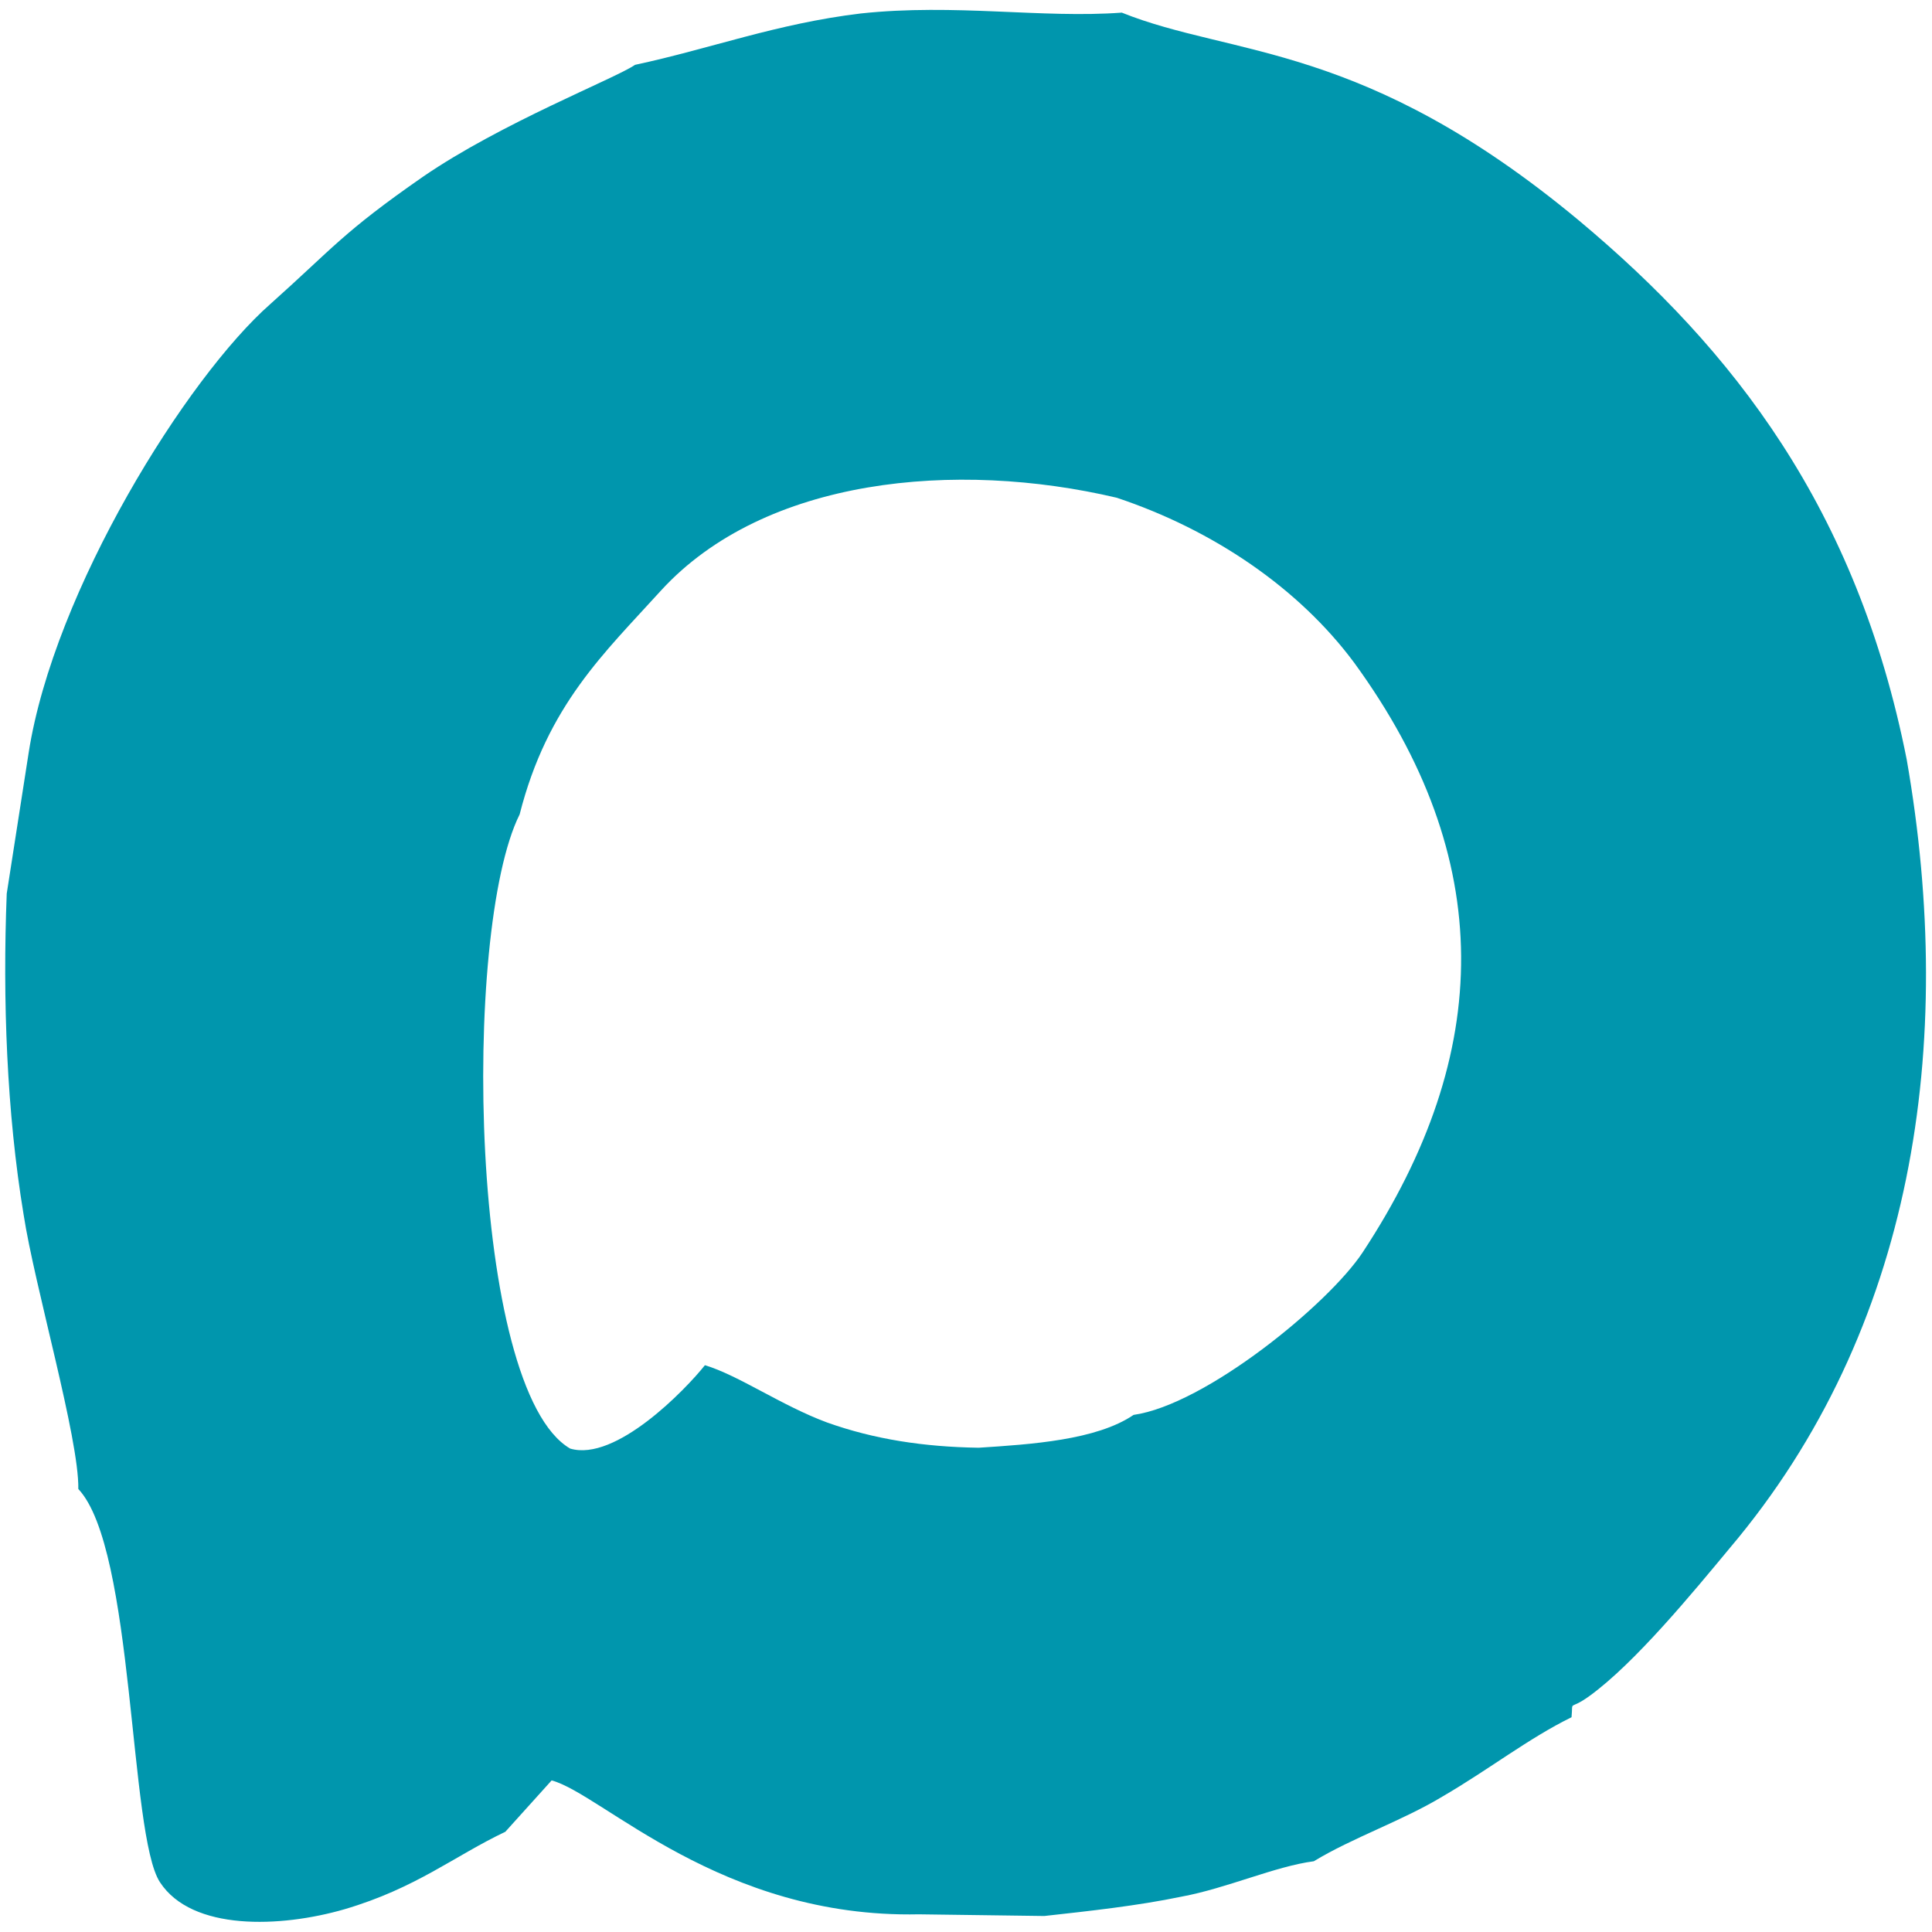
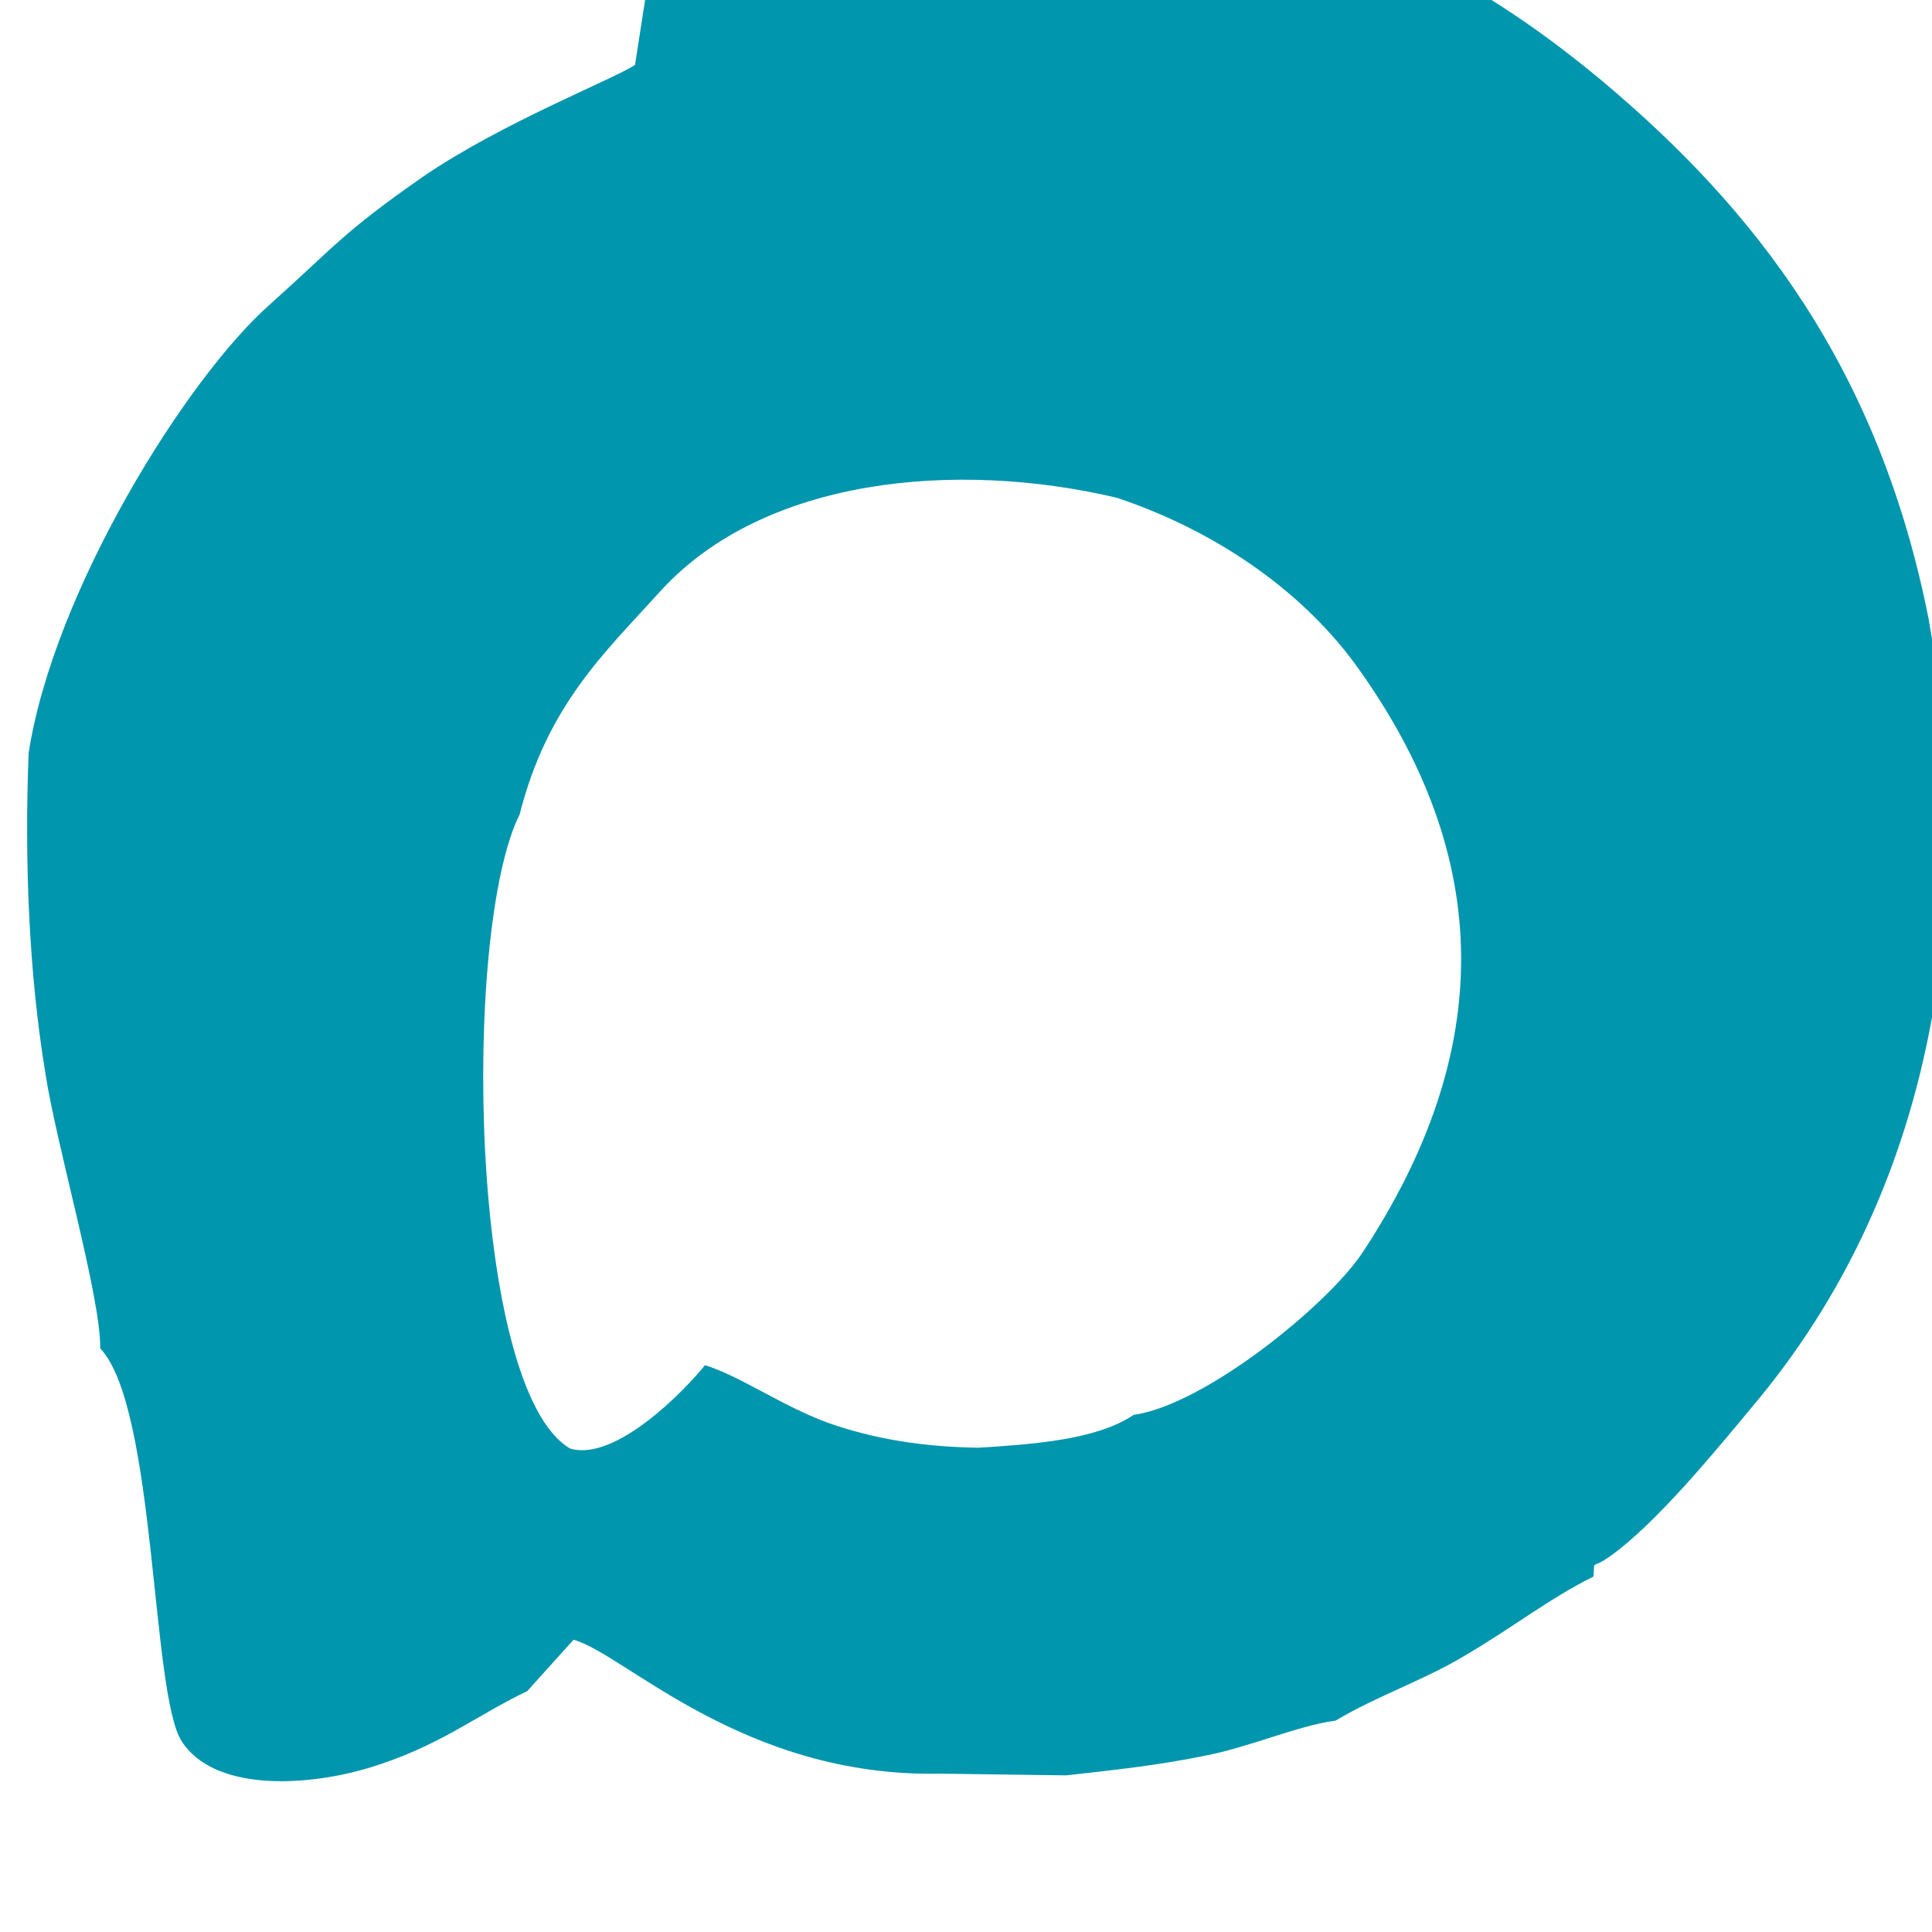
<svg xmlns="http://www.w3.org/2000/svg" xml:space="preserve" width="23px" height="23px" version="1.0" style="shape-rendering:geometricPrecision; text-rendering:geometricPrecision; image-rendering:optimizeQuality; fill-rule:evenodd; clip-rule:evenodd" viewBox="0 0 22.94 22.94">
  <defs>
    <style type="text/css">
   
    .fil1 {fill:none}
    .fil0 {fill:#0096AD}
   
  </style>
  </defs>
  <g id="Слой_x0020_1">
-     <path class="fil0" d="M13.46 16.8c-0.44,0.3 -1.22,0.35 -1.84,0.39 -0.65,-0.01 -1.24,-0.1 -1.8,-0.3 -0.54,-0.2 -1.05,-0.56 -1.45,-0.68 -0.23,0.29 -1.06,1.15 -1.6,0.99 -1.2,-0.7 -1.29,-6.15 -0.6,-7.53 0.33,-1.3 1.01,-1.92 1.68,-2.66 1.23,-1.34 3.5,-1.55 5.41,-1.1 1.14,0.38 2.16,1.07 2.82,1.96 1.69,2.32 1.66,4.63 0.1,7 -0.41,0.62 -1.87,1.81 -2.72,1.93zm-5.92 -16.03c-0.23,0.16 -1.59,0.69 -2.52,1.33 -0.95,0.66 -1.06,0.84 -1.81,1.51 -0.99,0.87 -2.57,3.4 -2.87,5.33l-0.26 1.67c-0.05,1.26 0,2.6 0.2,3.81 0.13,0.85 0.66,2.66 0.65,3.26 0.67,0.71 0.6,4.11 0.97,4.67 0.38,0.58 1.43,0.54 2.19,0.32 0.85,-0.25 1.3,-0.63 1.91,-0.92l0.55 -0.61c0.6,0.16 2.01,1.64 4.36,1.59l1.49 0.02c0.54,-0.06 1.1,-0.12 1.63,-0.23 0.54,-0.1 1.11,-0.36 1.57,-0.42 0.46,-0.28 1.05,-0.48 1.53,-0.77 0.55,-0.32 1.02,-0.69 1.53,-0.94 0.02,-0.22 -0.04,-0.07 0.21,-0.25 0.54,-0.39 1.23,-1.23 1.67,-1.76 2.19,-2.59 2.69,-5.98 2.1,-9.36 -0.59,-2.98 -2.06,-4.87 -3.89,-6.4 -2.56,-2.13 -4.11,-1.94 -5.43,-2.47 -0.95,0.07 -1.98,-0.11 -3.1,0.01 -1,0.12 -1.79,0.42 -2.68,0.61z" />
-     <rect class="fil1" width="22.94" height="22.94" />
+     <path class="fil0" d="M13.46 16.8c-0.44,0.3 -1.22,0.35 -1.84,0.39 -0.65,-0.01 -1.24,-0.1 -1.8,-0.3 -0.54,-0.2 -1.05,-0.56 -1.45,-0.68 -0.23,0.29 -1.06,1.15 -1.6,0.99 -1.2,-0.7 -1.29,-6.15 -0.6,-7.53 0.33,-1.3 1.01,-1.92 1.68,-2.66 1.23,-1.34 3.5,-1.55 5.41,-1.1 1.14,0.38 2.16,1.07 2.82,1.96 1.69,2.32 1.66,4.63 0.1,7 -0.41,0.62 -1.87,1.81 -2.72,1.93zm-5.92 -16.03c-0.23,0.16 -1.59,0.69 -2.52,1.33 -0.95,0.66 -1.06,0.84 -1.81,1.51 -0.99,0.87 -2.57,3.4 -2.87,5.33c-0.05,1.26 0,2.6 0.2,3.81 0.13,0.85 0.66,2.66 0.65,3.26 0.67,0.71 0.6,4.11 0.97,4.67 0.38,0.58 1.43,0.54 2.19,0.32 0.85,-0.25 1.3,-0.63 1.91,-0.92l0.55 -0.61c0.6,0.16 2.01,1.64 4.36,1.59l1.49 0.02c0.54,-0.06 1.1,-0.12 1.63,-0.23 0.54,-0.1 1.11,-0.36 1.57,-0.42 0.46,-0.28 1.05,-0.48 1.53,-0.77 0.55,-0.32 1.02,-0.69 1.53,-0.94 0.02,-0.22 -0.04,-0.07 0.21,-0.25 0.54,-0.39 1.23,-1.23 1.67,-1.76 2.19,-2.59 2.69,-5.98 2.1,-9.36 -0.59,-2.98 -2.06,-4.87 -3.89,-6.4 -2.56,-2.13 -4.11,-1.94 -5.43,-2.47 -0.95,0.07 -1.98,-0.11 -3.1,0.01 -1,0.12 -1.79,0.42 -2.68,0.61z" />
  </g>
</svg>